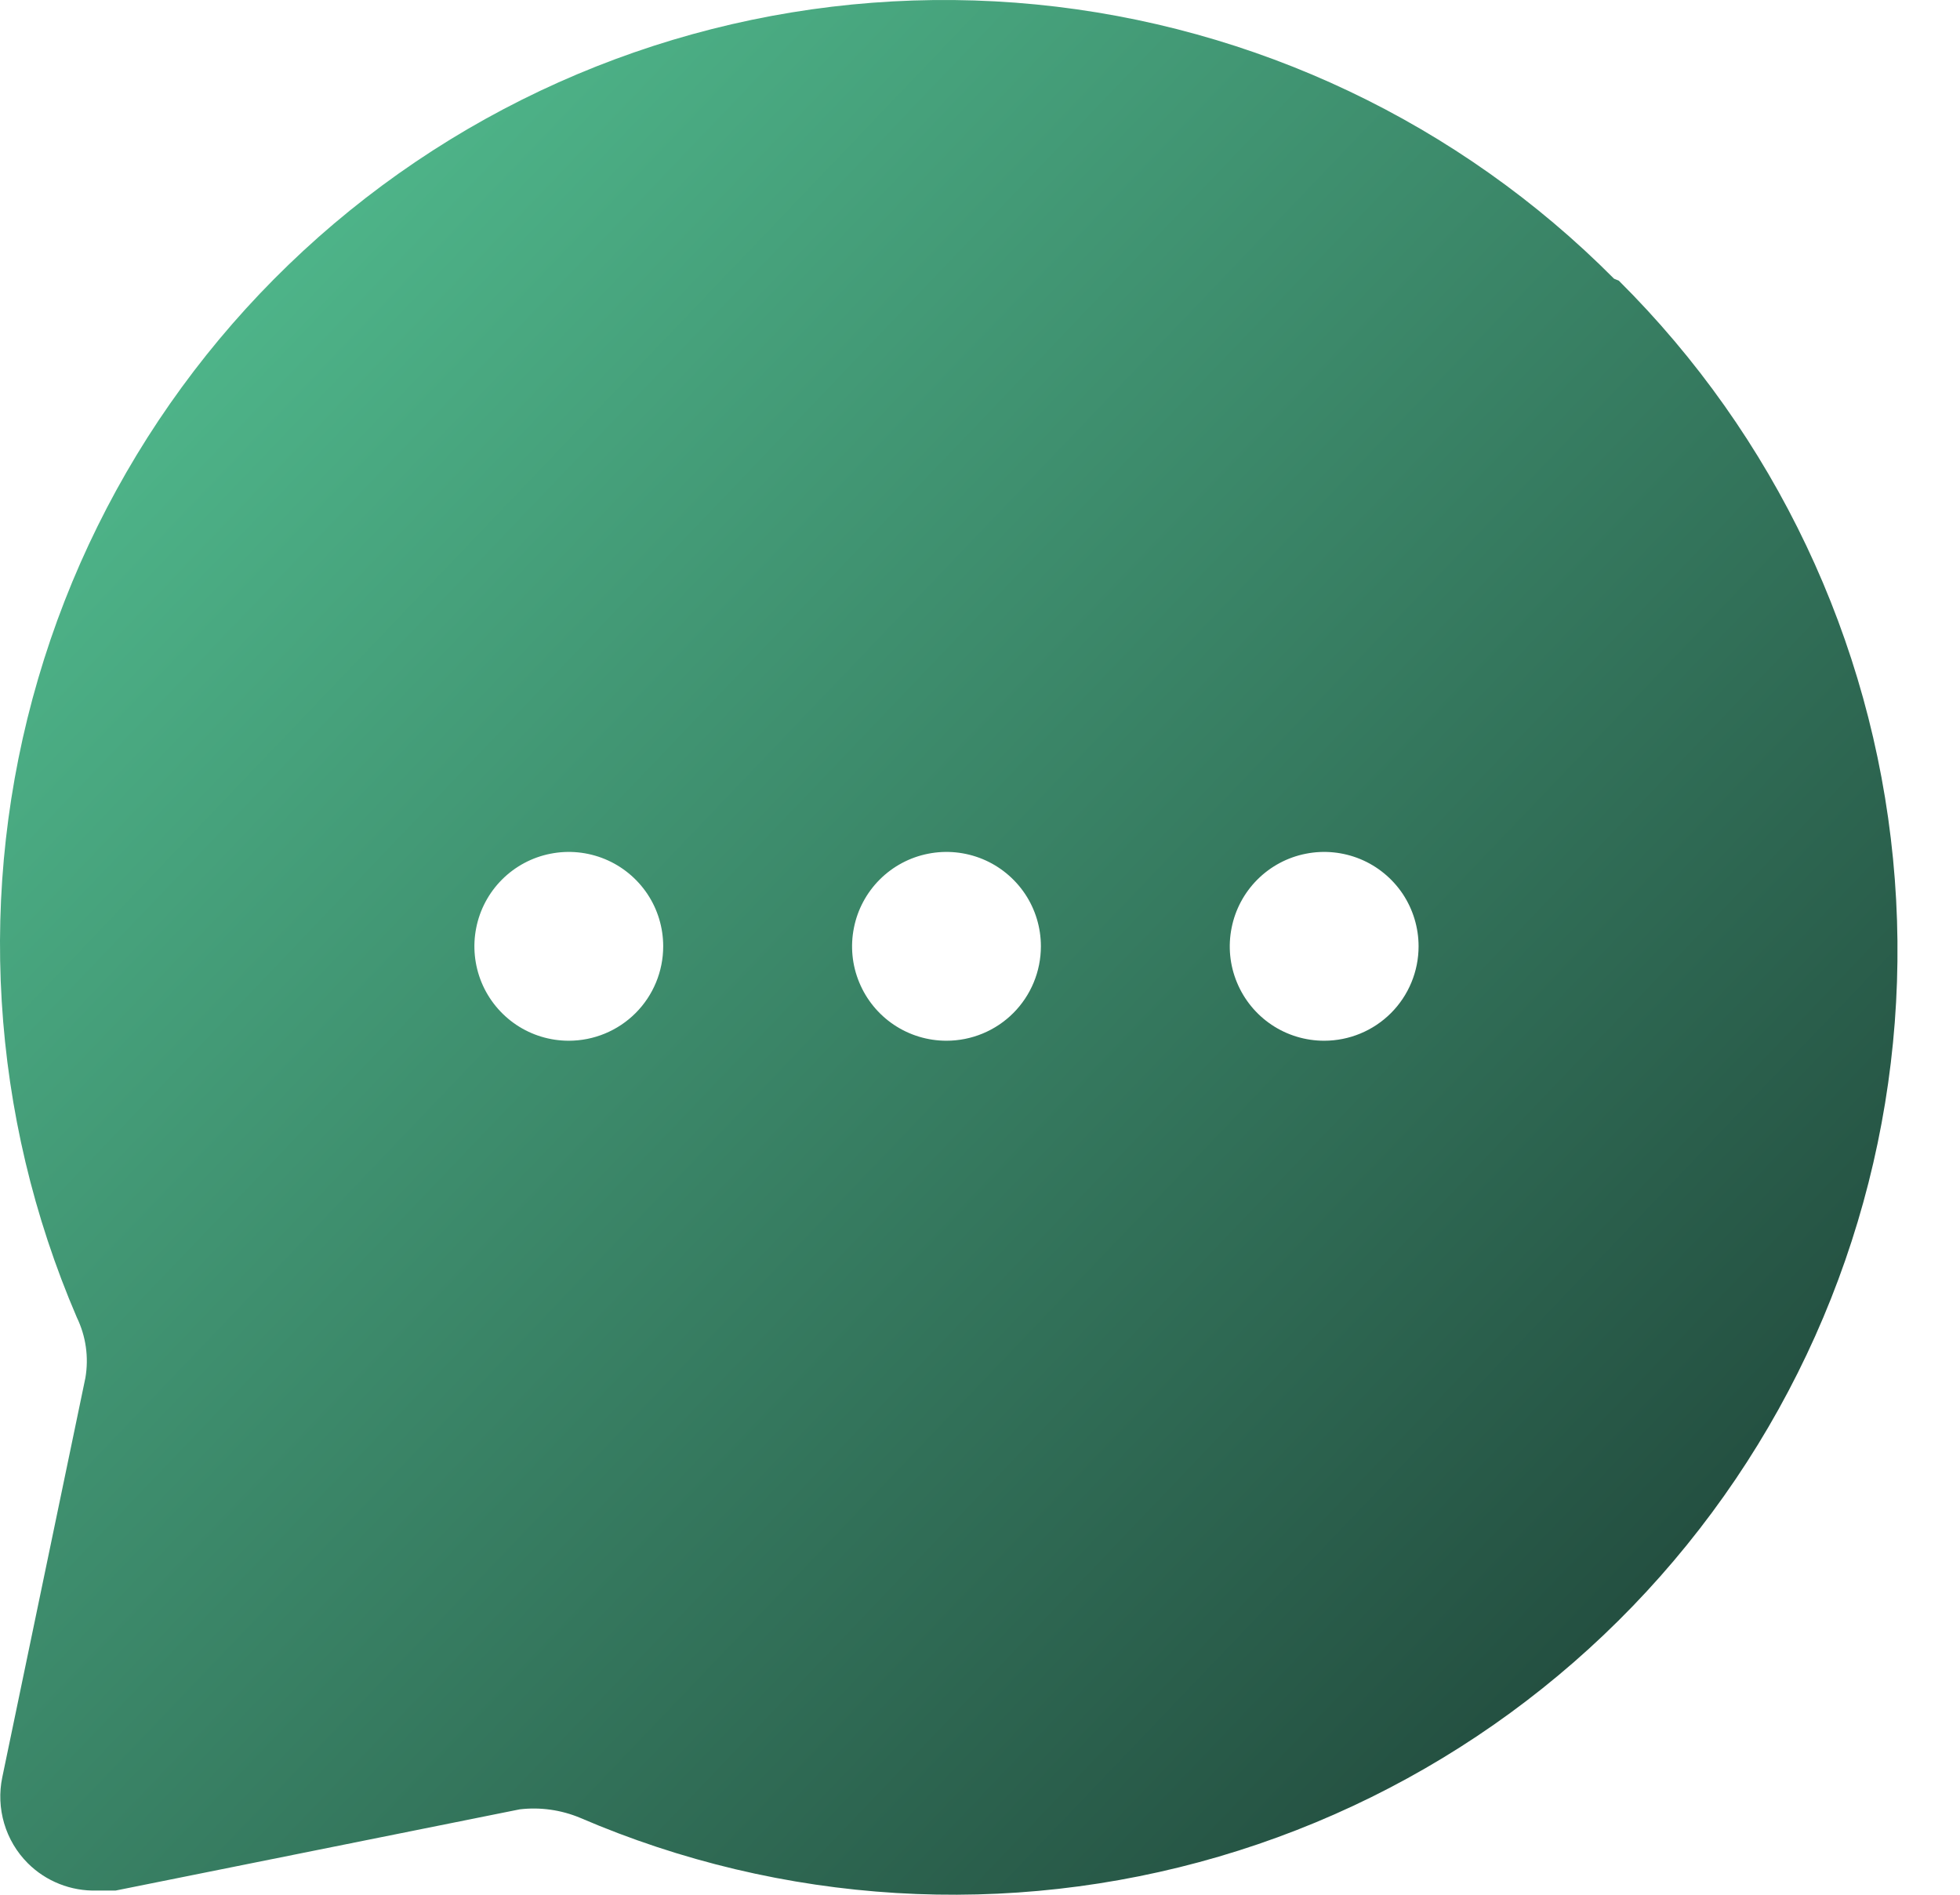
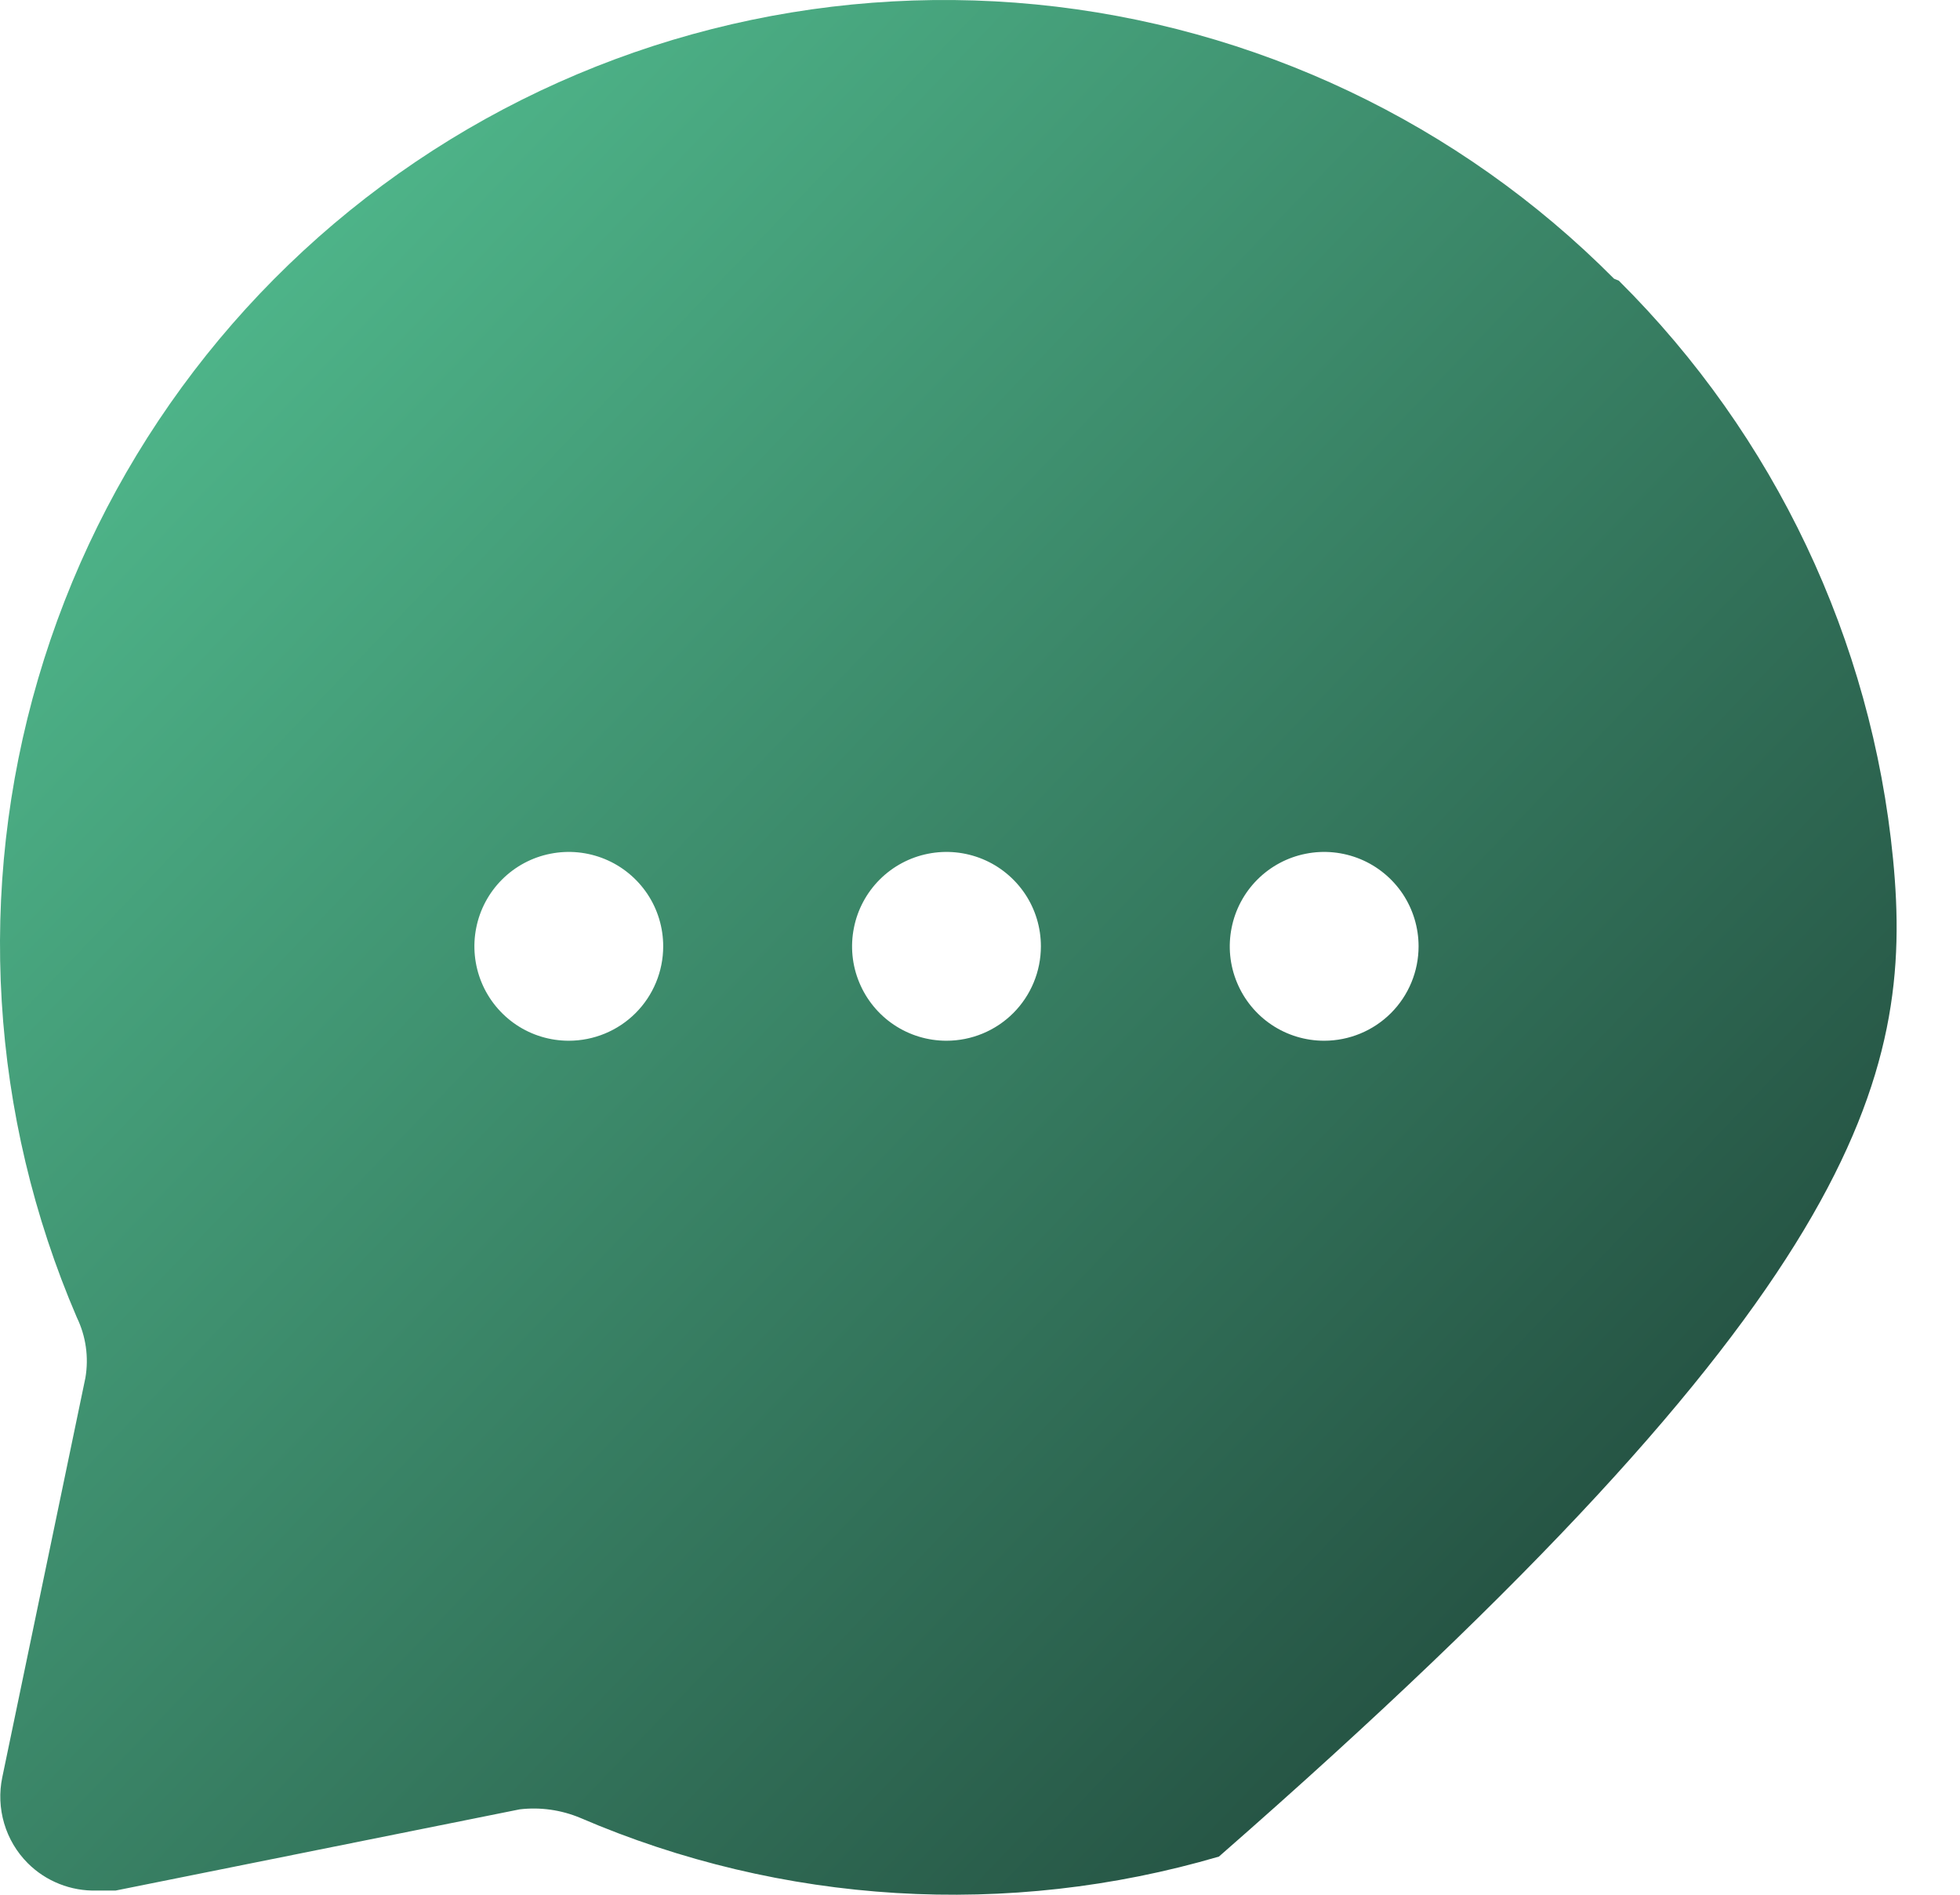
<svg xmlns="http://www.w3.org/2000/svg" width="30" height="29" viewBox="0 0 30 29" fill="none">
-   <path d="M24.705 4.266C22.334 1.88 19.204 0.395 15.855 0.068C12.507 -0.258 9.149 0.594 6.361 2.477C3.573 4.361 1.53 7.158 0.584 10.387C-0.363 13.616 -0.153 17.073 1.176 20.164C1.315 20.451 1.361 20.774 1.307 21.089L0.035 27.202C-0.014 27.436 -0.004 27.679 0.064 27.909C0.132 28.139 0.256 28.348 0.425 28.517C0.563 28.655 0.728 28.763 0.91 28.835C1.091 28.907 1.285 28.941 1.48 28.936H1.769L7.955 27.693C8.269 27.656 8.588 27.701 8.88 27.823C11.97 29.153 15.428 29.363 18.657 28.416C21.885 27.47 24.682 25.427 26.566 22.639C28.45 19.851 29.302 16.494 28.975 13.145C28.648 9.796 27.164 6.667 24.777 4.295L24.705 4.266ZM8.706 15.929C8.42 15.929 8.141 15.845 7.903 15.686C7.666 15.527 7.48 15.301 7.371 15.037C7.262 14.773 7.233 14.482 7.289 14.202C7.344 13.922 7.482 13.664 7.684 13.462C7.886 13.26 8.144 13.122 8.424 13.067C8.705 13.011 8.995 13.04 9.259 13.149C9.523 13.258 9.749 13.444 9.908 13.681C10.067 13.919 10.151 14.198 10.151 14.484C10.151 14.867 9.999 15.235 9.728 15.506C9.457 15.777 9.089 15.929 8.706 15.929ZM14.487 15.929C14.201 15.929 13.922 15.845 13.684 15.686C13.446 15.527 13.261 15.301 13.152 15.037C13.042 14.773 13.014 14.482 13.07 14.202C13.125 13.922 13.263 13.664 13.465 13.462C13.667 13.26 13.925 13.122 14.205 13.067C14.485 13.011 14.776 13.04 15.04 13.149C15.304 13.258 15.53 13.444 15.689 13.681C15.848 13.919 15.932 14.198 15.932 14.484C15.932 14.867 15.78 15.235 15.509 15.506C15.238 15.777 14.87 15.929 14.487 15.929ZM20.268 15.929C19.982 15.929 19.703 15.845 19.465 15.686C19.227 15.527 19.042 15.301 18.933 15.037C18.823 14.773 18.795 14.482 18.851 14.202C18.906 13.922 19.044 13.664 19.246 13.462C19.448 13.26 19.706 13.122 19.986 13.067C20.266 13.011 20.557 13.04 20.821 13.149C21.085 13.258 21.311 13.444 21.47 13.681C21.628 13.919 21.713 14.198 21.713 14.484C21.713 14.867 21.561 15.235 21.29 15.506C21.019 15.777 20.651 15.929 20.268 15.929Z" fill="url(#paint0_linear_1_13)" />
+   <path d="M24.705 4.266C22.334 1.88 19.204 0.395 15.855 0.068C12.507 -0.258 9.149 0.594 6.361 2.477C3.573 4.361 1.53 7.158 0.584 10.387C-0.363 13.616 -0.153 17.073 1.176 20.164C1.315 20.451 1.361 20.774 1.307 21.089L0.035 27.202C-0.014 27.436 -0.004 27.679 0.064 27.909C0.132 28.139 0.256 28.348 0.425 28.517C0.563 28.655 0.728 28.763 0.91 28.835C1.091 28.907 1.285 28.941 1.48 28.936H1.769L7.955 27.693C8.269 27.656 8.588 27.701 8.88 27.823C11.97 29.153 15.428 29.363 18.657 28.416C28.45 19.851 29.302 16.494 28.975 13.145C28.648 9.796 27.164 6.667 24.777 4.295L24.705 4.266ZM8.706 15.929C8.42 15.929 8.141 15.845 7.903 15.686C7.666 15.527 7.48 15.301 7.371 15.037C7.262 14.773 7.233 14.482 7.289 14.202C7.344 13.922 7.482 13.664 7.684 13.462C7.886 13.26 8.144 13.122 8.424 13.067C8.705 13.011 8.995 13.04 9.259 13.149C9.523 13.258 9.749 13.444 9.908 13.681C10.067 13.919 10.151 14.198 10.151 14.484C10.151 14.867 9.999 15.235 9.728 15.506C9.457 15.777 9.089 15.929 8.706 15.929ZM14.487 15.929C14.201 15.929 13.922 15.845 13.684 15.686C13.446 15.527 13.261 15.301 13.152 15.037C13.042 14.773 13.014 14.482 13.07 14.202C13.125 13.922 13.263 13.664 13.465 13.462C13.667 13.26 13.925 13.122 14.205 13.067C14.485 13.011 14.776 13.04 15.04 13.149C15.304 13.258 15.53 13.444 15.689 13.681C15.848 13.919 15.932 14.198 15.932 14.484C15.932 14.867 15.78 15.235 15.509 15.506C15.238 15.777 14.87 15.929 14.487 15.929ZM20.268 15.929C19.982 15.929 19.703 15.845 19.465 15.686C19.227 15.527 19.042 15.301 18.933 15.037C18.823 14.773 18.795 14.482 18.851 14.202C18.906 13.922 19.044 13.664 19.246 13.462C19.448 13.26 19.706 13.122 19.986 13.067C20.266 13.011 20.557 13.04 20.821 13.149C21.085 13.258 21.311 13.444 21.47 13.681C21.628 13.919 21.713 14.198 21.713 14.484C21.713 14.867 21.561 15.235 21.29 15.506C21.019 15.777 20.651 15.929 20.268 15.929Z" fill="url(#paint0_linear_1_13)" />
  <defs>
    <linearGradient id="paint0_linear_1_13" x1="-4.44456e-07" y1="1.328" x2="29.002" y2="29.043" gradientUnits="userSpaceOnUse">
      <stop stop-color="#55C595" />
      <stop offset="1" stop-color="#1B3B32" />
    </linearGradient>
  </defs>
</svg>